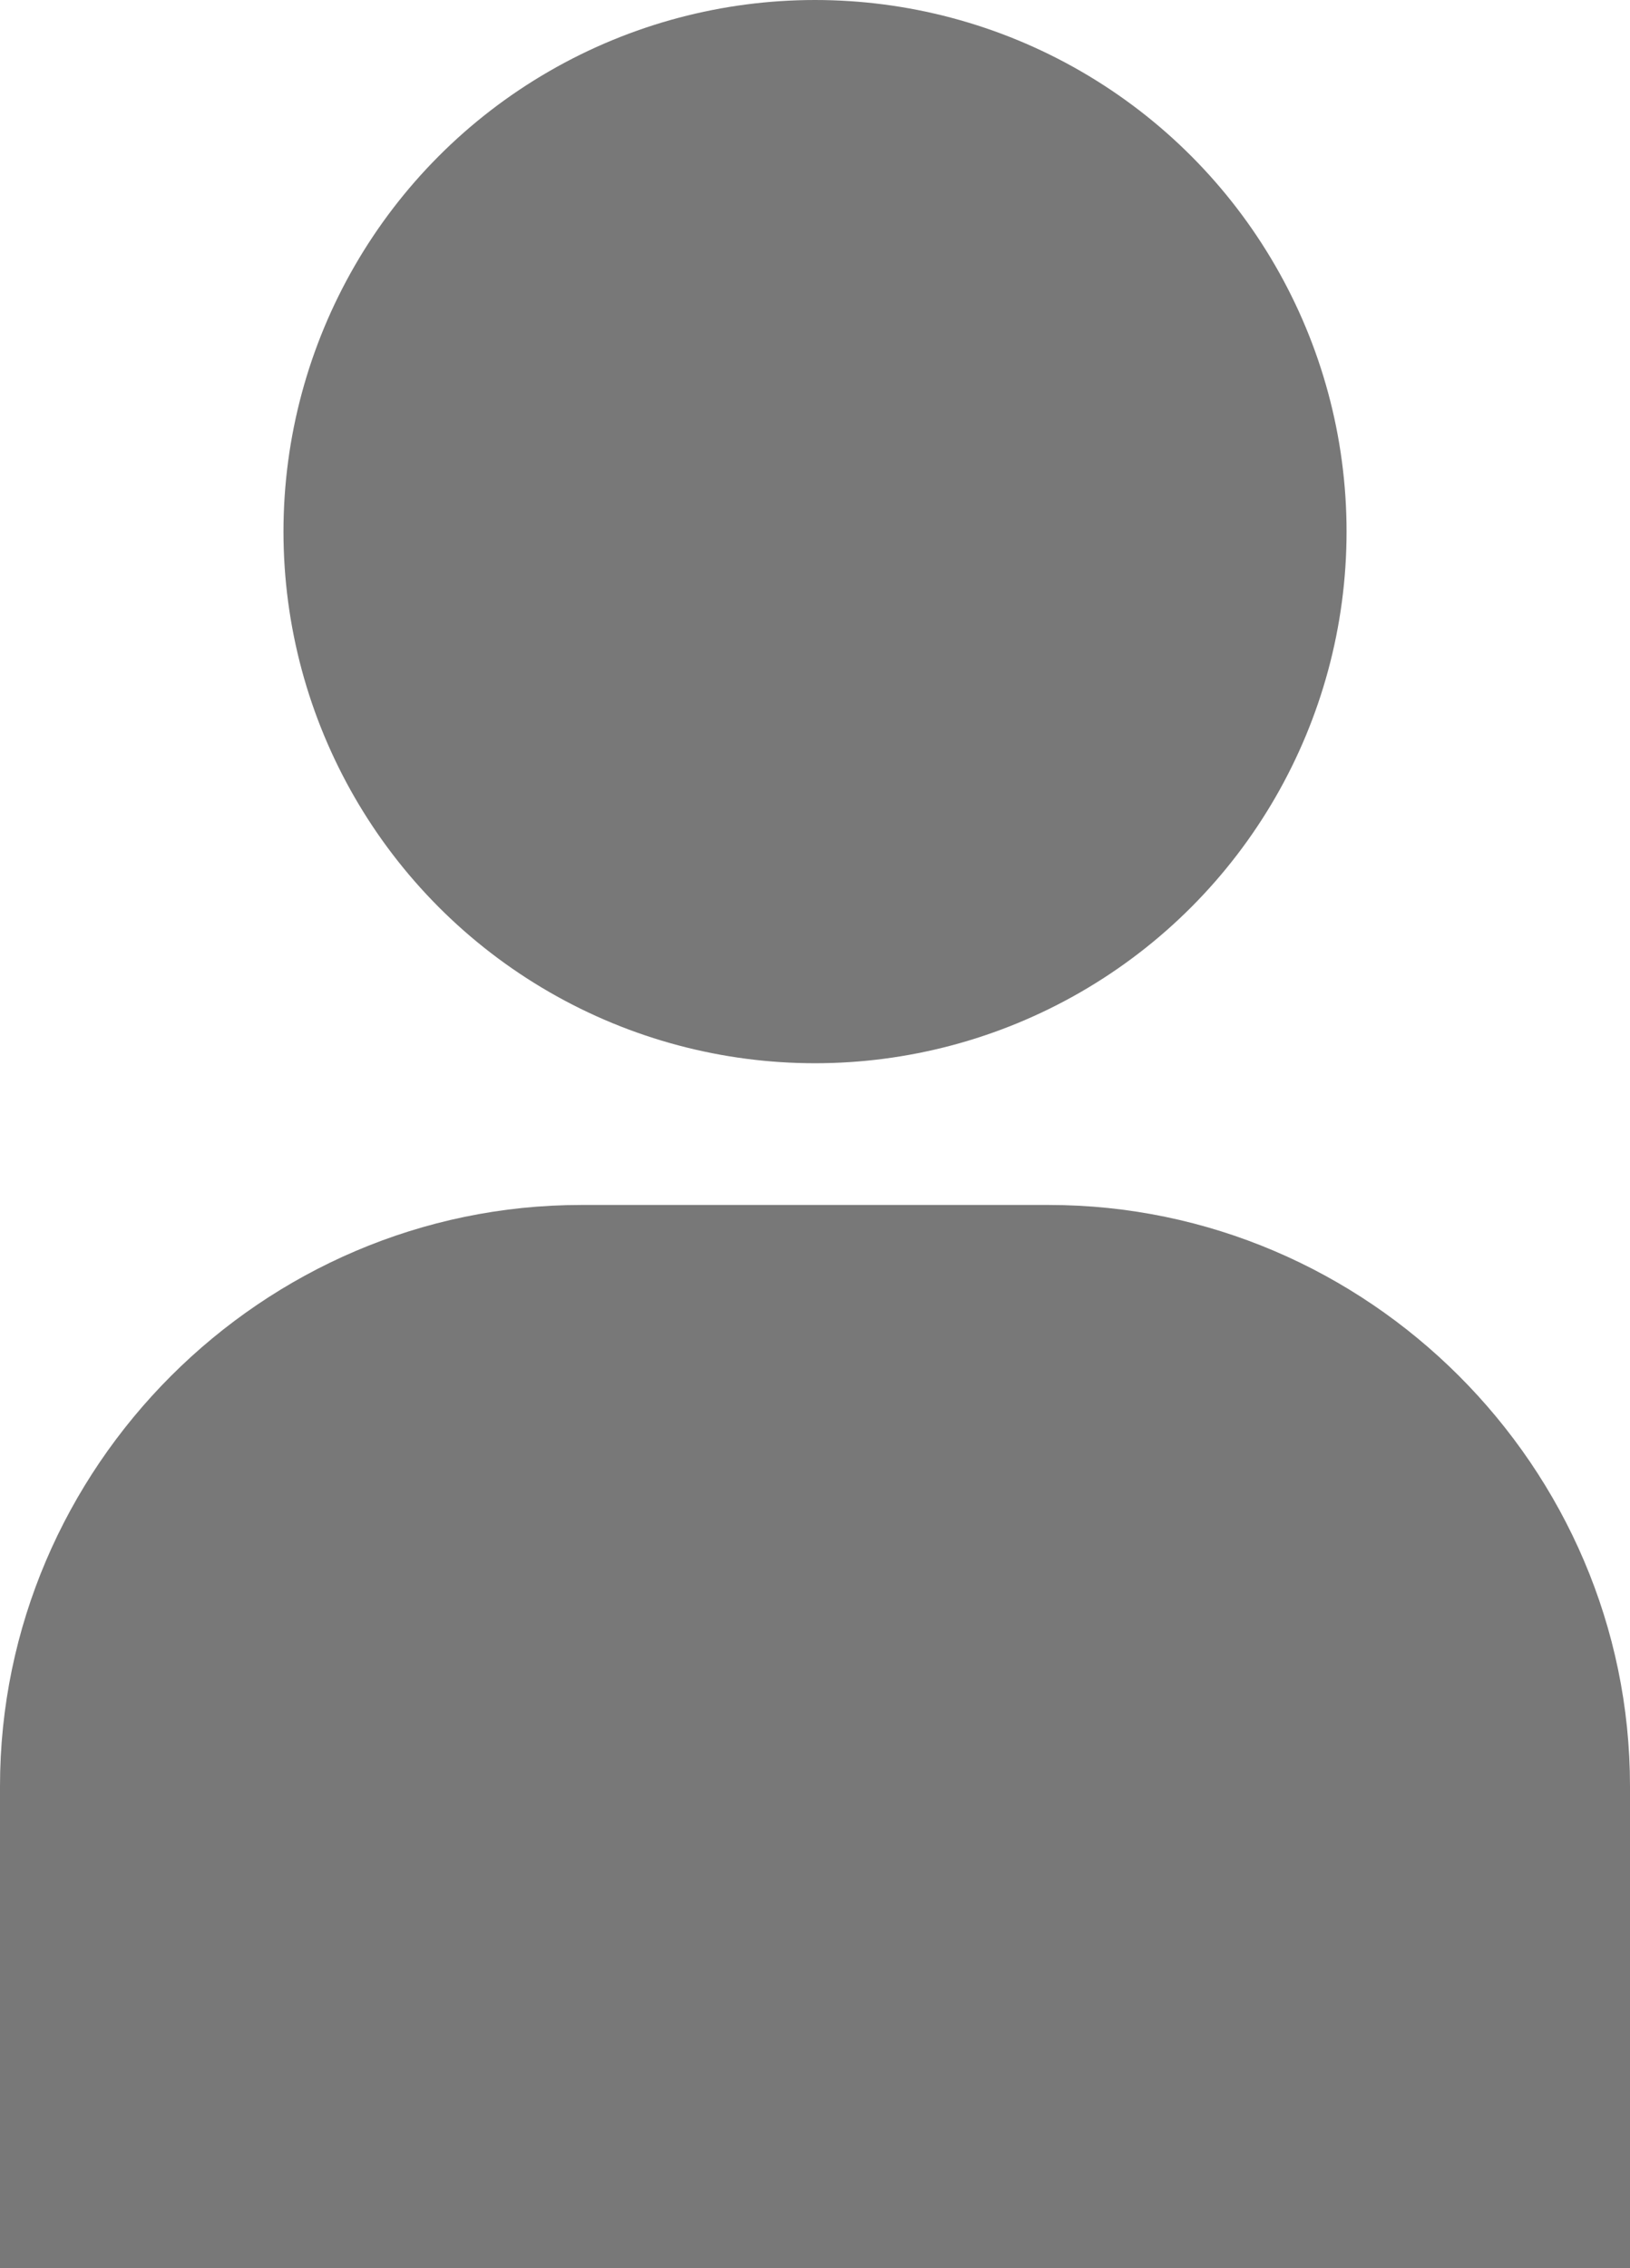
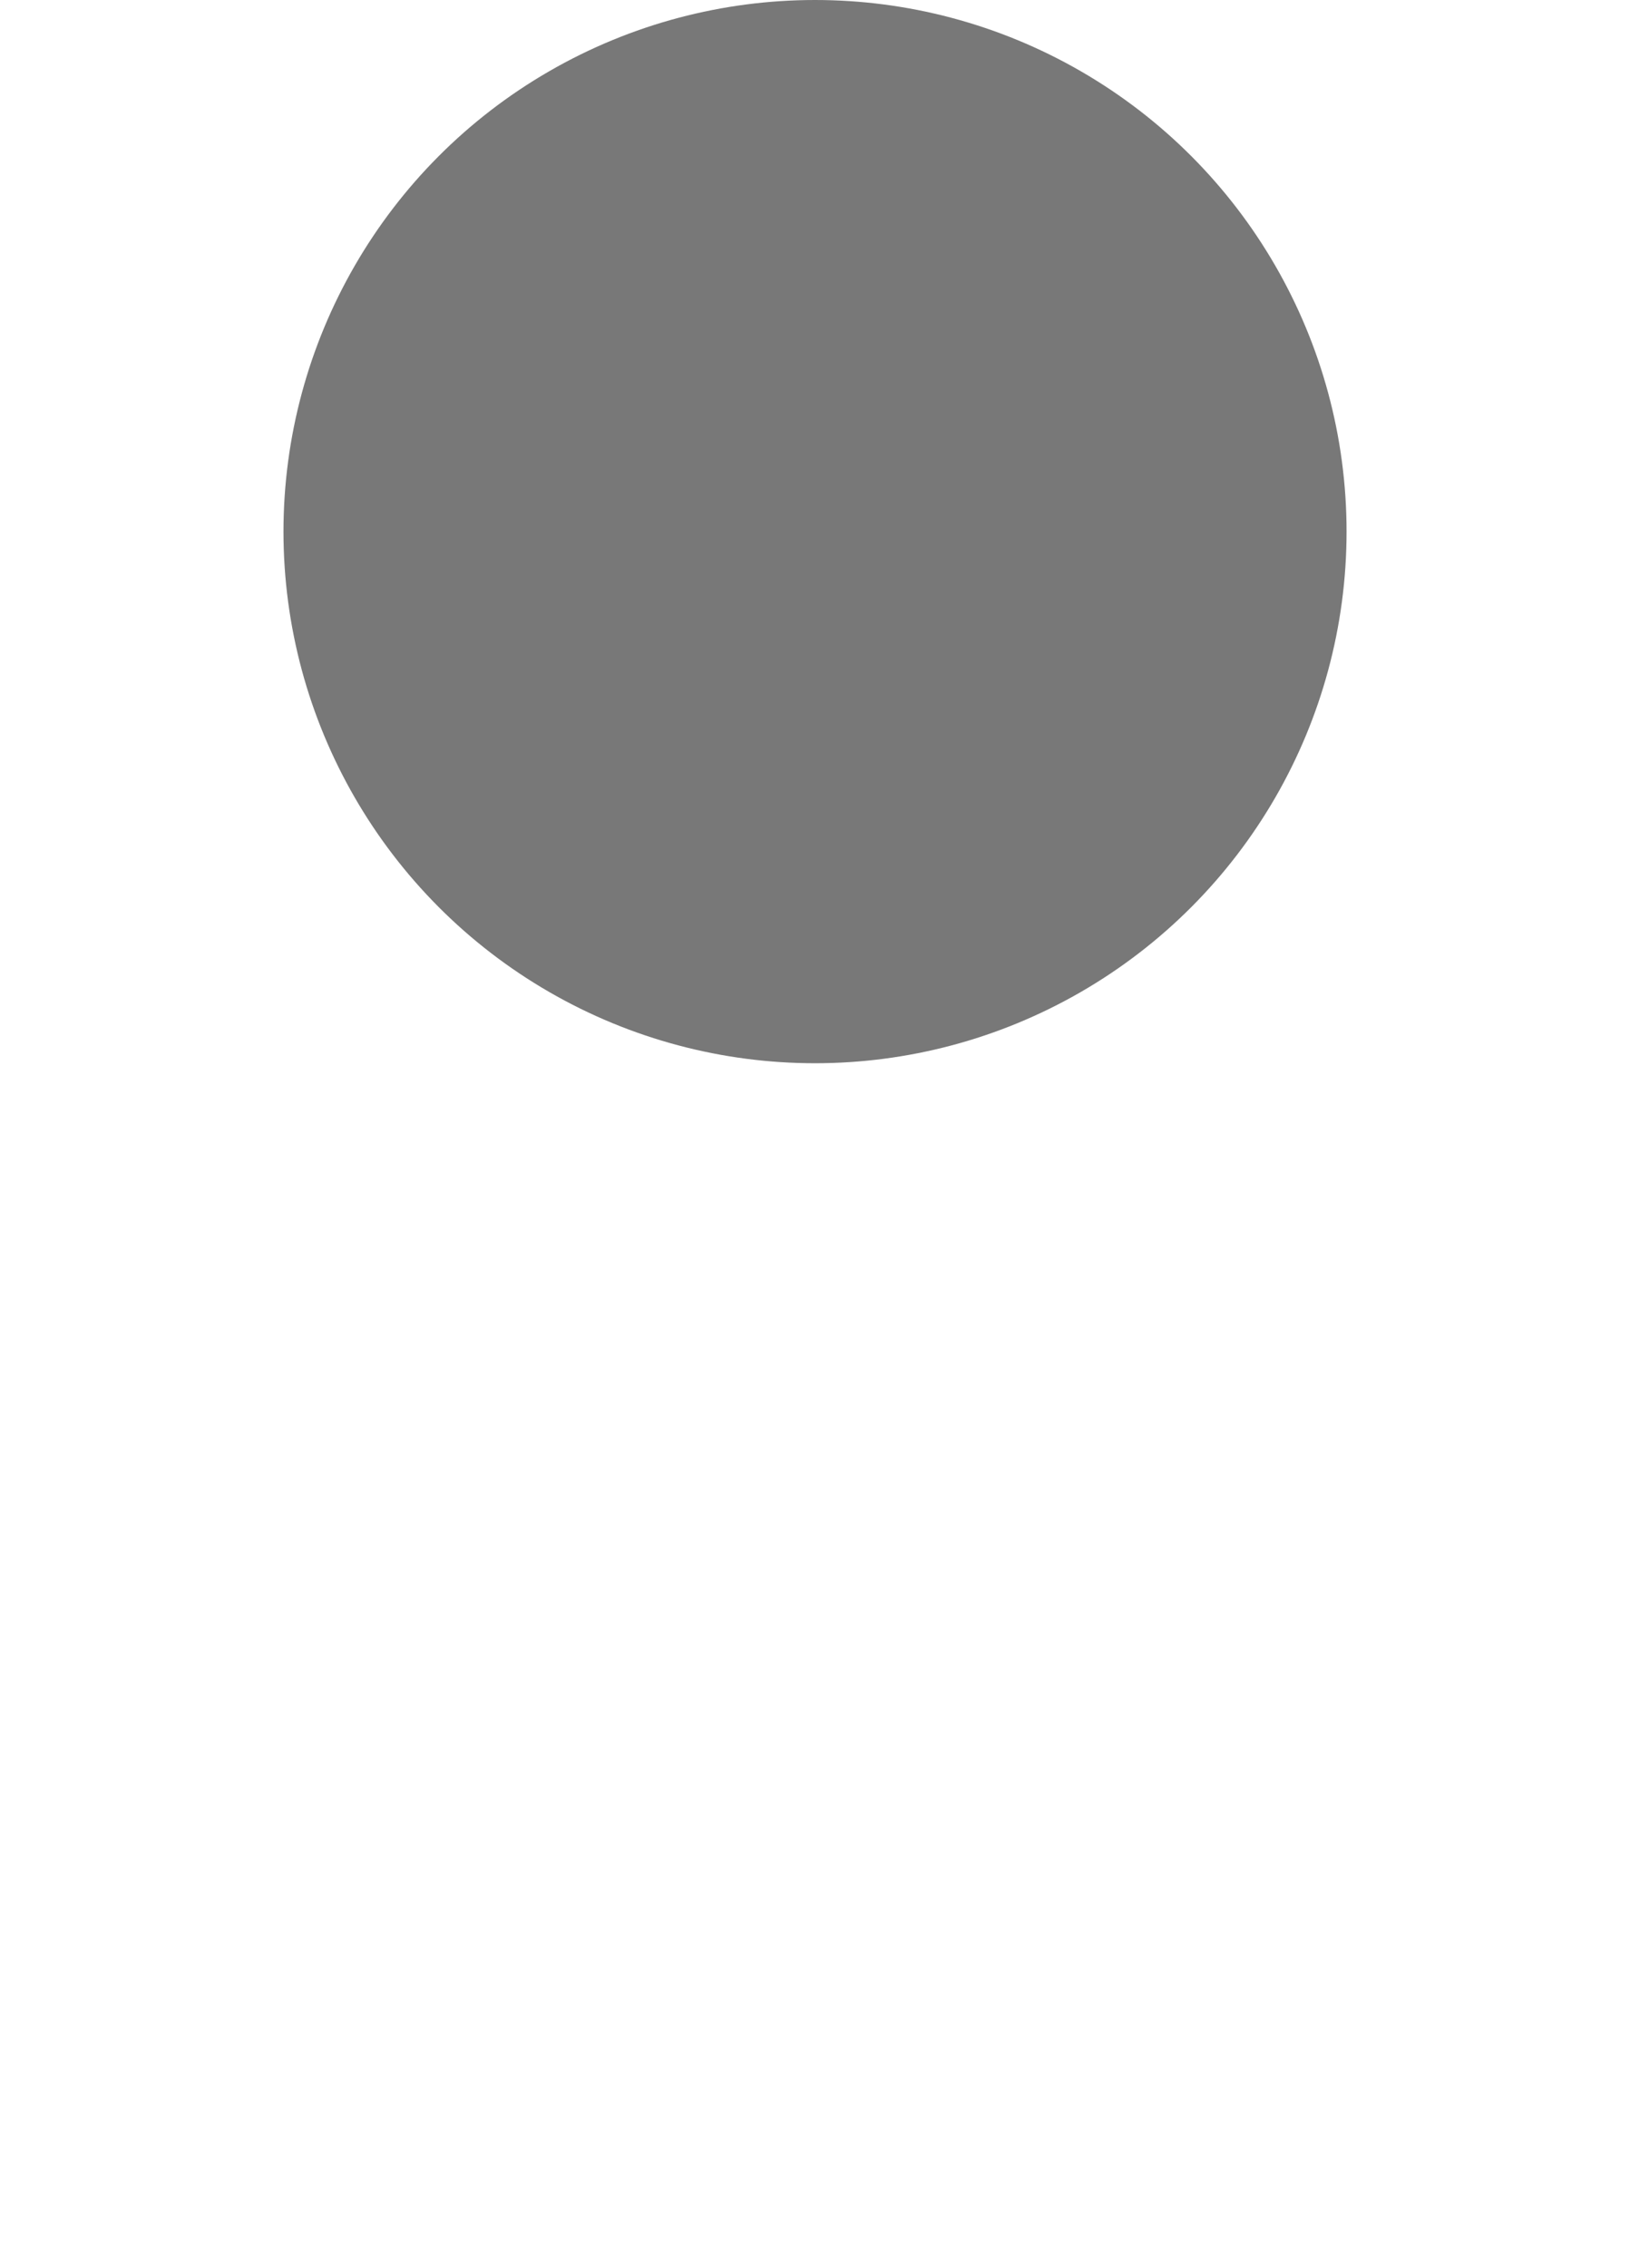
<svg xmlns="http://www.w3.org/2000/svg" version="1.1" id="Layer_1" x="0px" y="0px" width="43.125px" height="60px" viewBox="0 0 43.125 60" enable-background="new 0 0 43.125 60" xml:space="preserve">
  <g>
    <g>
      <g>
        <circle fill="#787878" cx="21.563" cy="14.063" r="14.063" />
      </g>
    </g>
    <g>
      <g>
-         <path fill="#787878" d="M27.75,31.875H15.375C6.938,31.875,0,38.813,0,47.25V60h43.125V47.25     C43.125,38.813,36.188,31.875,27.75,31.875z" />
-       </g>
+         </g>
    </g>
  </g>
</svg>